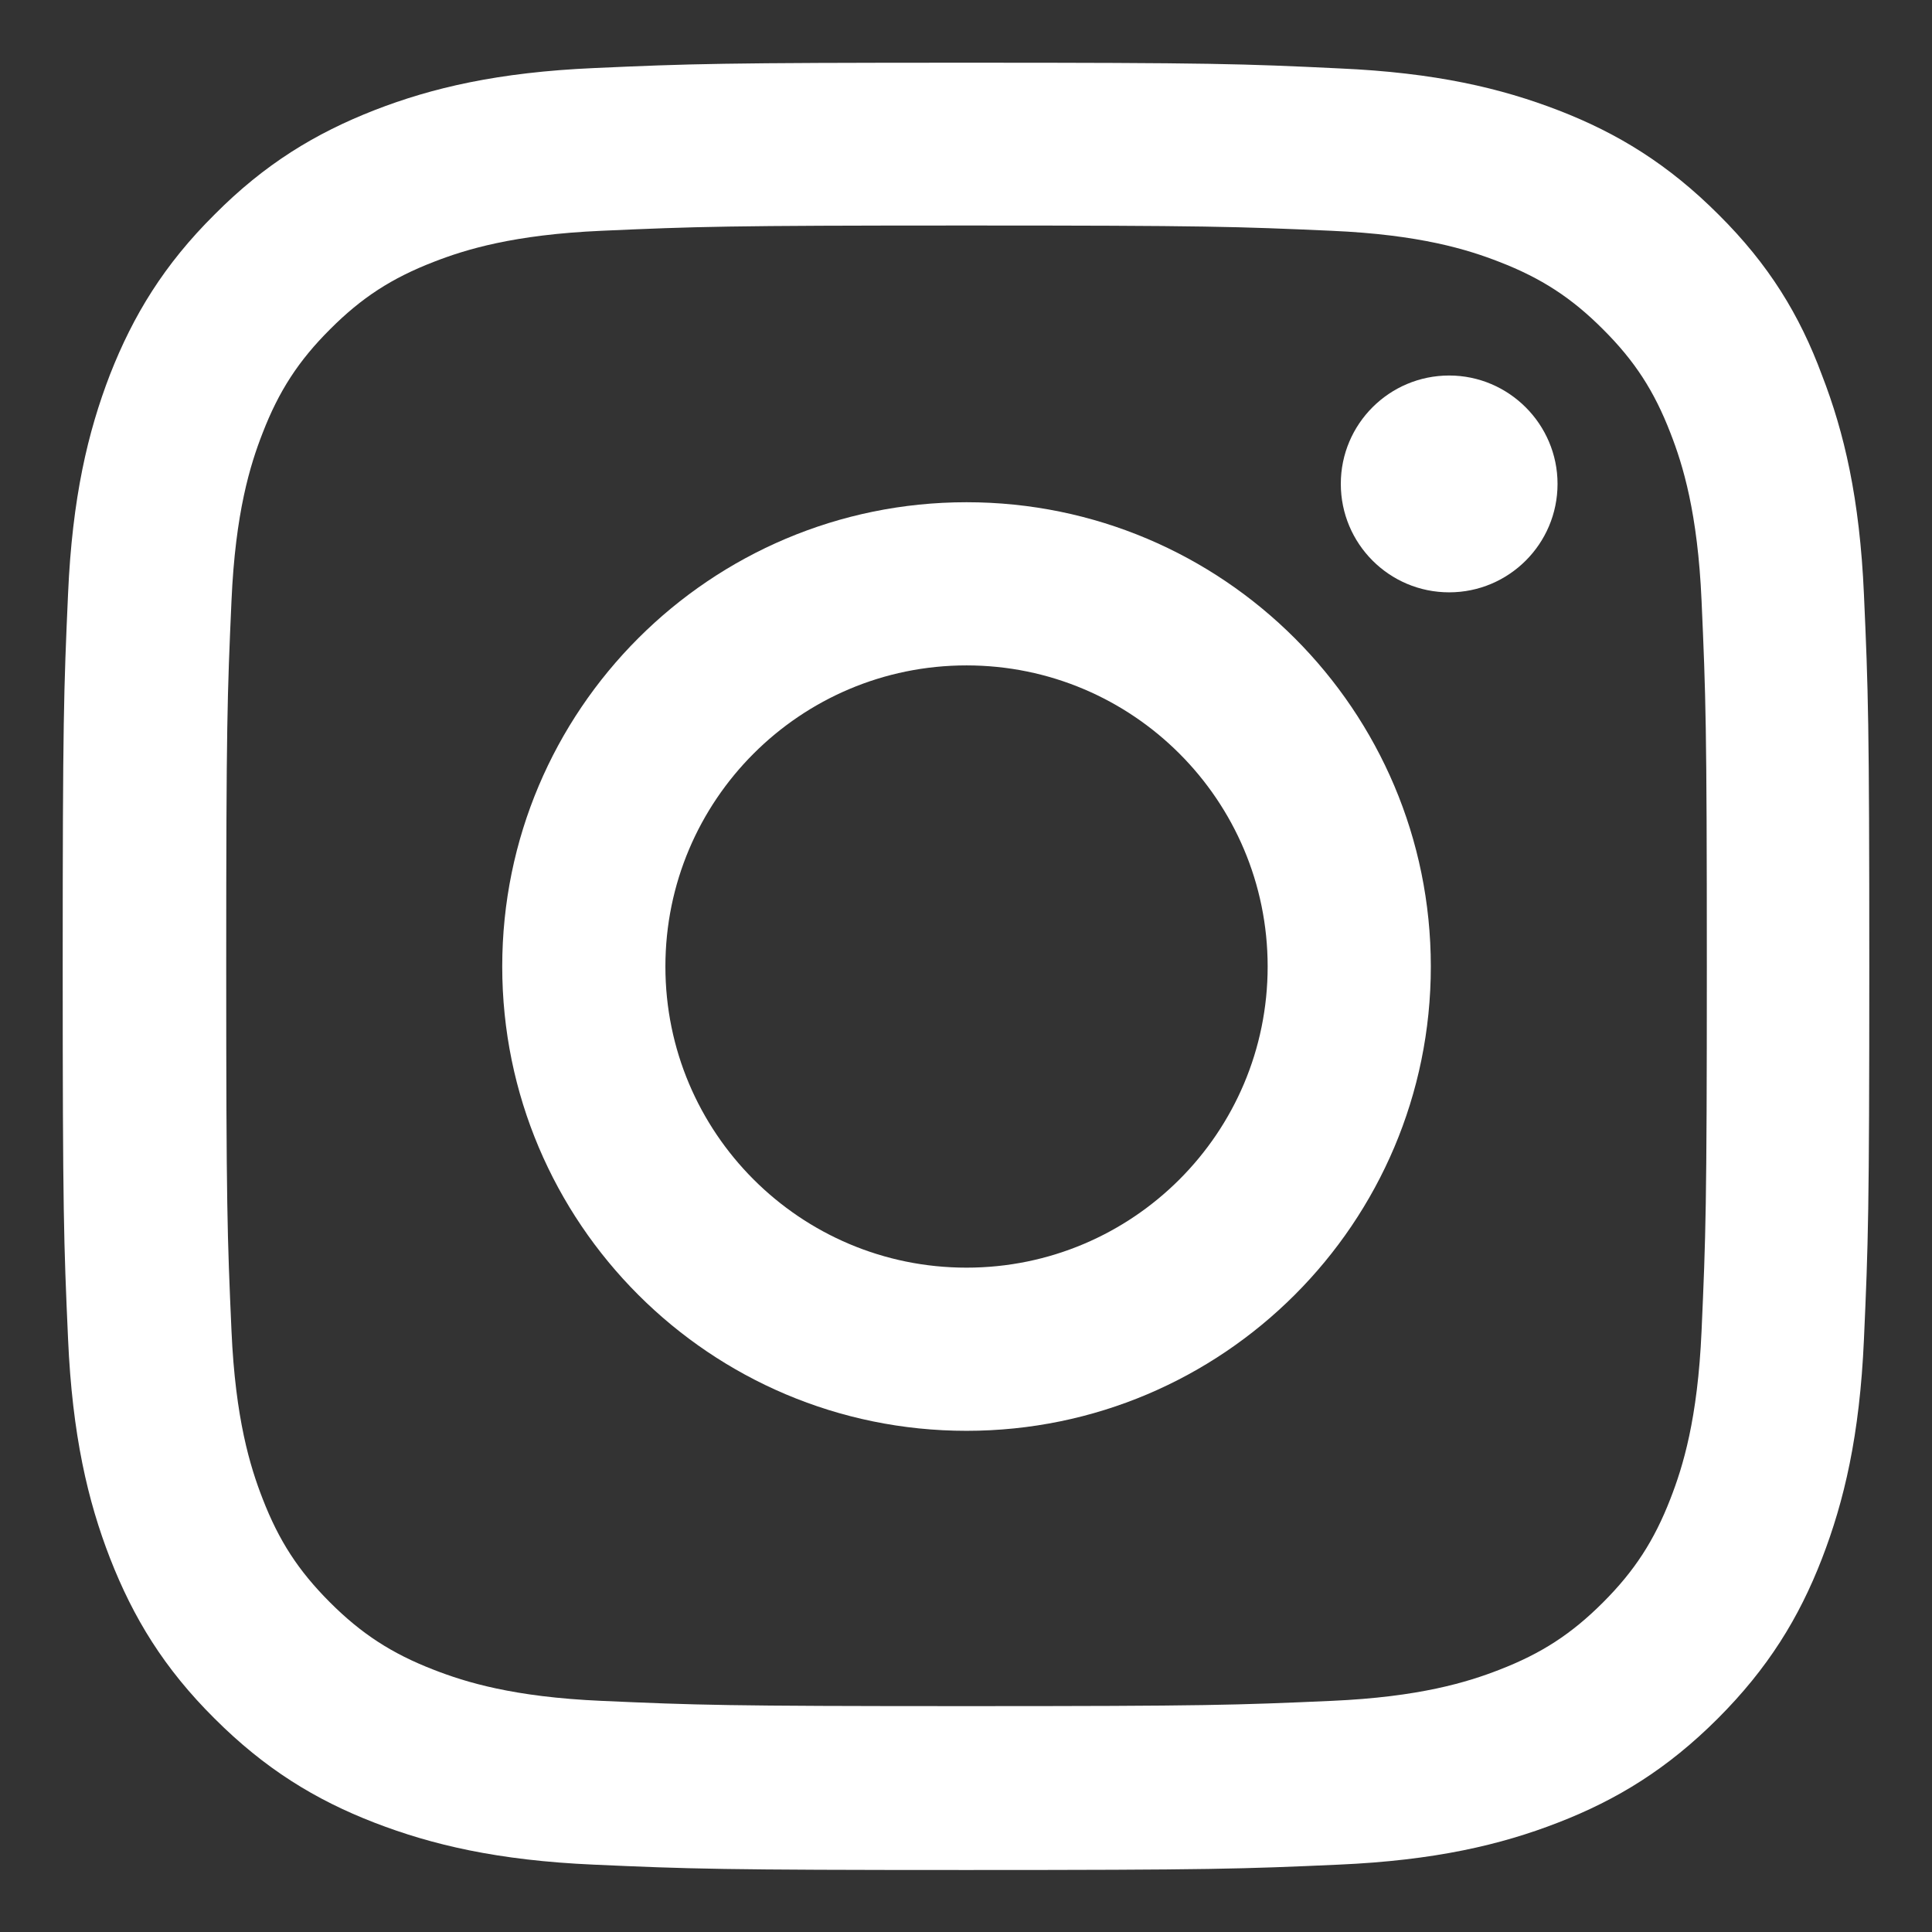
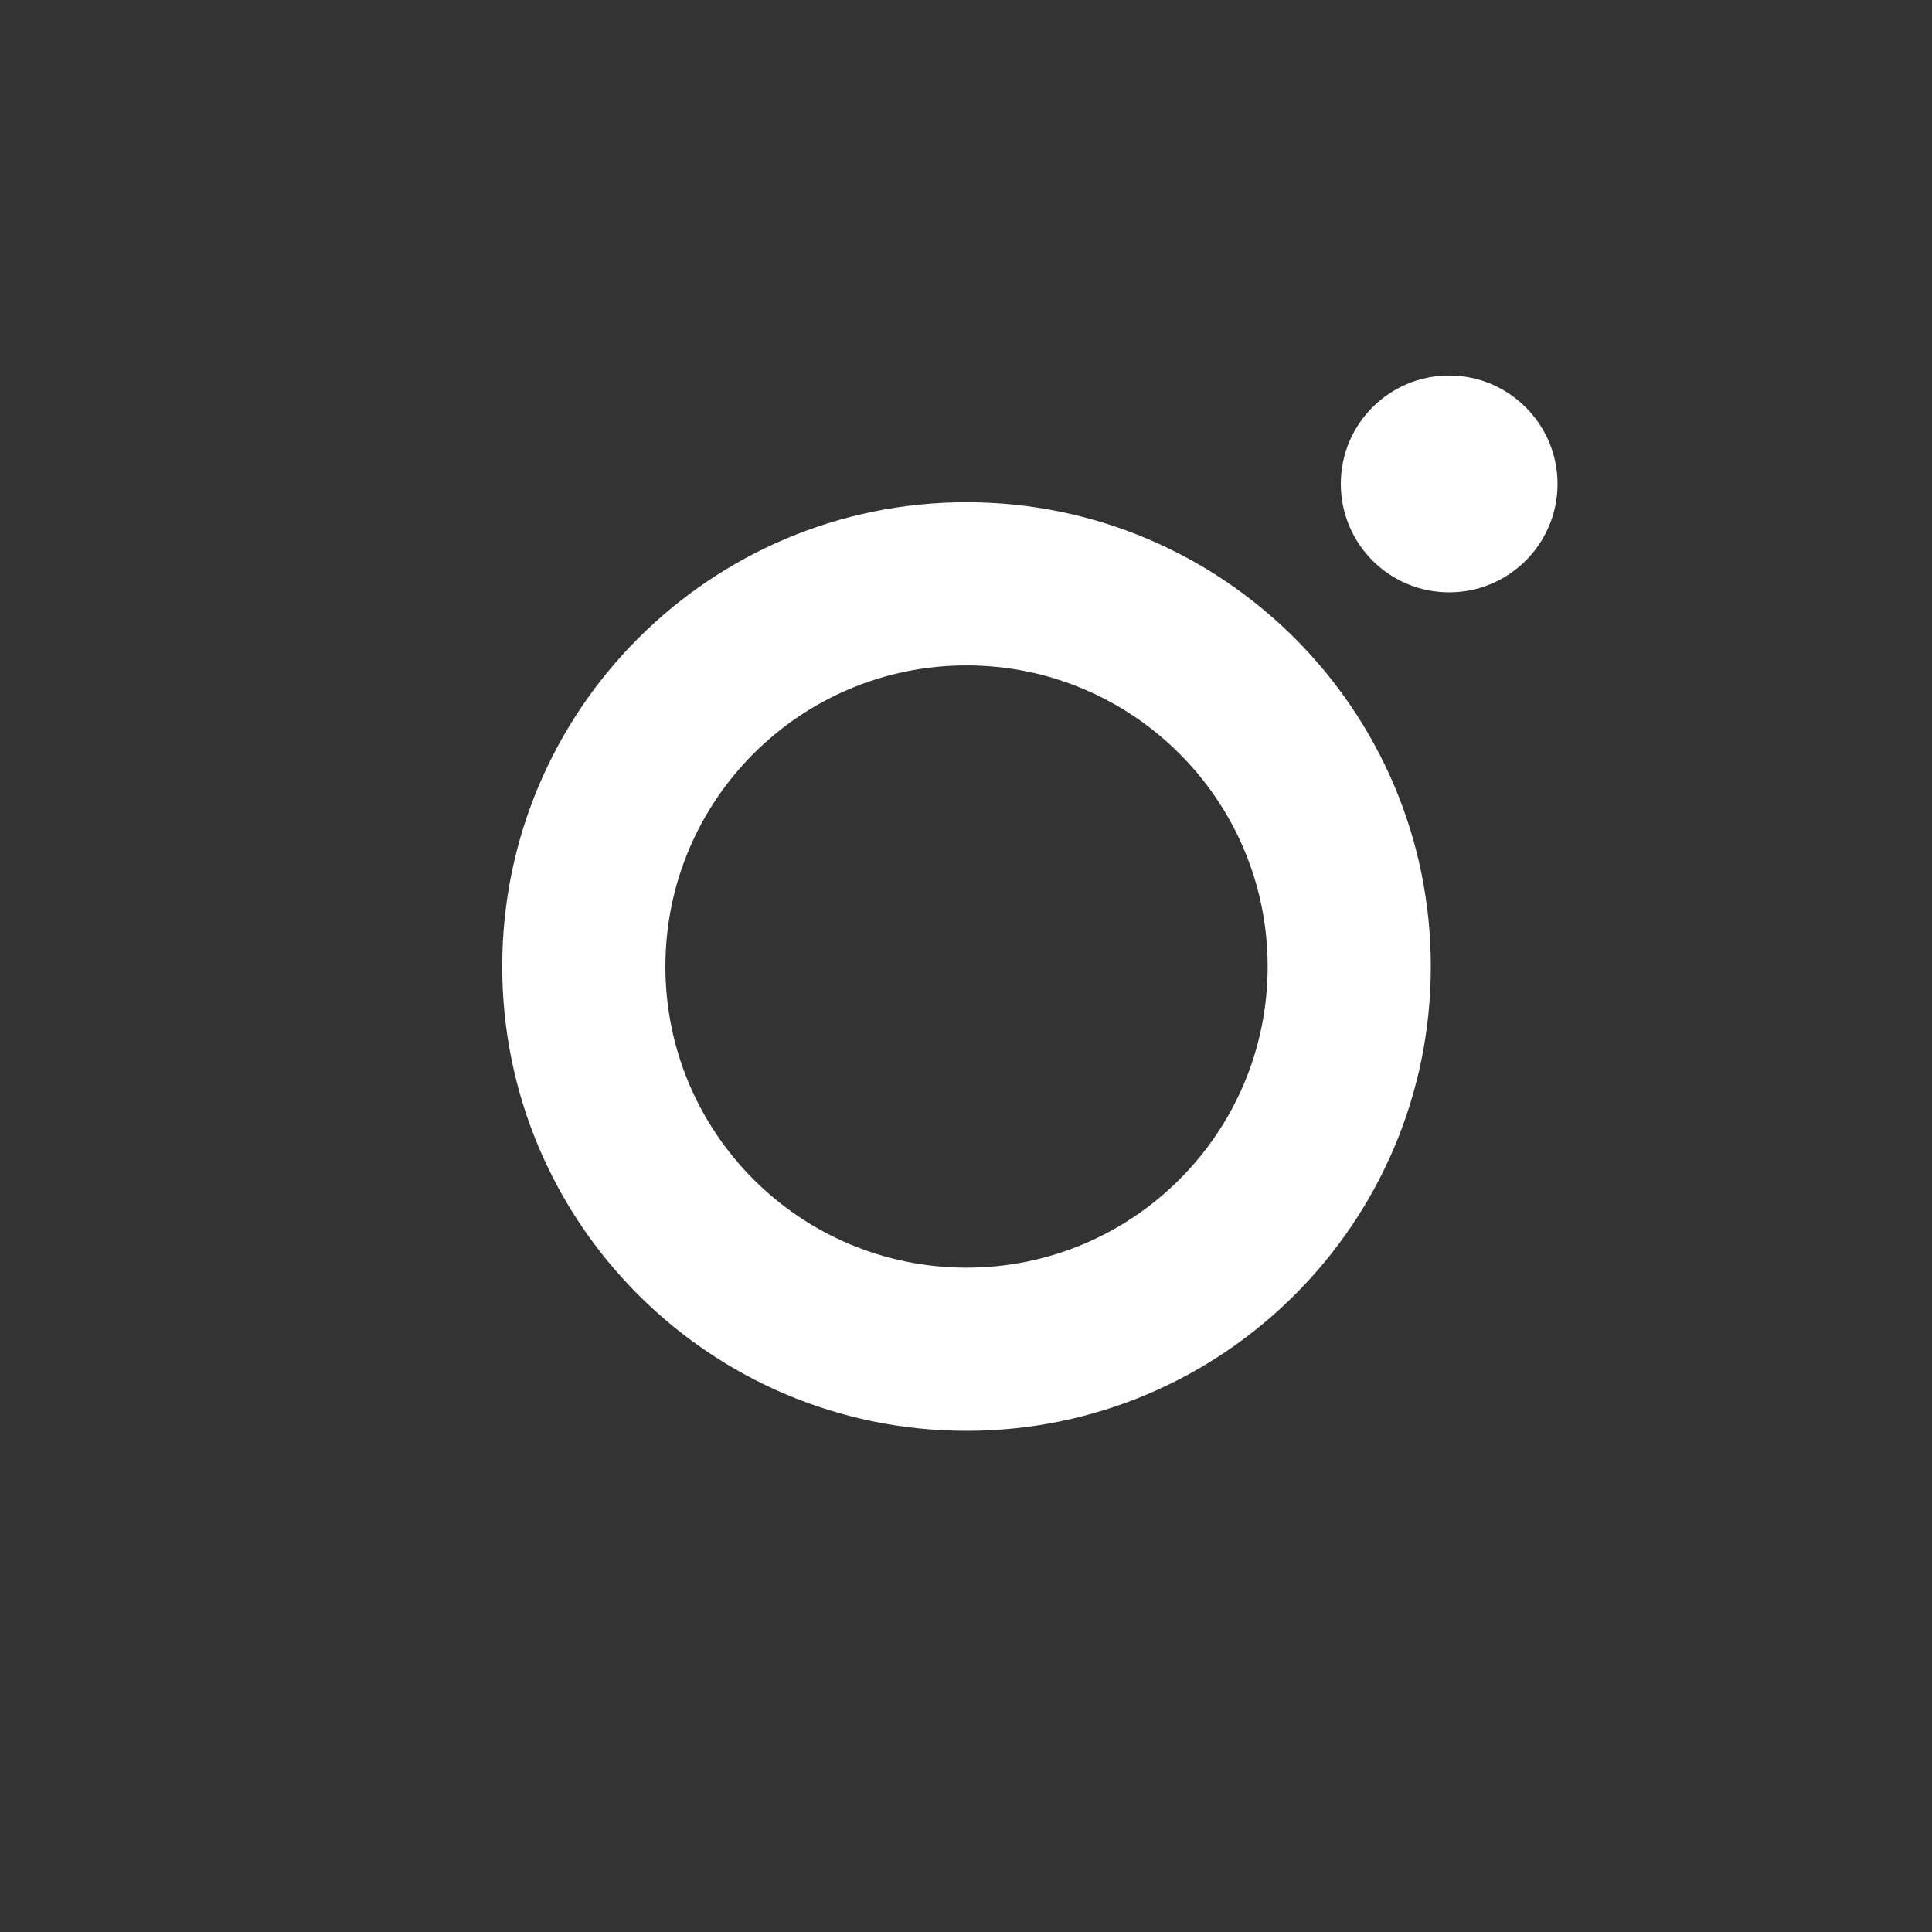
<svg xmlns="http://www.w3.org/2000/svg" width="22" height="22" viewBox="0 0 22 22" fill="none">
  <rect x="0" y="0" width="22" height="22" fill="#333333" stroke="none" />
-   <path d="M11.006 2.568C13.756 2.568 14.081 2.58 15.163 2.628C16.168 2.672 16.711 2.841 17.073 2.982C17.551 3.167 17.897 3.392 18.254 3.75C18.616 4.111 18.837 4.453 19.022 4.932C19.163 5.293 19.332 5.84 19.376 6.841C19.424 7.927 19.436 8.252 19.436 10.998C19.436 13.748 19.424 14.073 19.376 15.155C19.332 16.16 19.163 16.703 19.022 17.065C18.837 17.543 18.612 17.889 18.254 18.247C17.893 18.608 17.551 18.829 17.073 19.014C16.711 19.155 16.164 19.324 15.163 19.368C14.077 19.416 13.752 19.428 11.006 19.428C8.256 19.428 7.931 19.416 6.849 19.368C5.844 19.324 5.301 19.155 4.939 19.014C4.461 18.829 4.115 18.604 3.758 18.247C3.396 17.885 3.175 17.543 2.99 17.065C2.849 16.703 2.68 16.156 2.636 15.155C2.588 14.069 2.576 13.744 2.576 10.998C2.576 8.248 2.588 7.923 2.636 6.841C2.68 5.836 2.849 5.293 2.99 4.932C3.175 4.453 3.4 4.107 3.758 3.75C4.119 3.388 4.461 3.167 4.939 2.982C5.301 2.841 5.848 2.672 6.849 2.628C7.931 2.58 8.256 2.568 11.006 2.568ZM11.006 0.714C8.212 0.714 7.862 0.726 6.765 0.775C5.671 0.823 4.919 1 4.268 1.253C3.589 1.518 3.014 1.868 2.443 2.443C1.868 3.014 1.518 3.589 1.253 4.264C1 4.92 0.823 5.667 0.775 6.761C0.726 7.862 0.714 8.212 0.714 11.006C0.714 13.8 0.726 14.15 0.775 15.247C0.823 16.341 1 17.093 1.253 17.744C1.518 18.423 1.868 18.998 2.443 19.569C3.014 20.14 3.589 20.494 4.264 20.755C4.919 21.008 5.667 21.185 6.761 21.233C7.858 21.282 8.208 21.294 11.002 21.294C13.796 21.294 14.146 21.282 15.243 21.233C16.337 21.185 17.089 21.008 17.74 20.755C18.415 20.494 18.99 20.14 19.561 19.569C20.132 18.998 20.486 18.423 20.747 17.748C21 17.093 21.177 16.345 21.225 15.251C21.274 14.154 21.286 13.804 21.286 11.01C21.286 8.216 21.274 7.866 21.225 6.769C21.177 5.675 21 4.924 20.747 4.272C20.494 3.589 20.144 3.014 19.569 2.443C18.998 1.872 18.423 1.518 17.748 1.257C17.093 1.004 16.345 0.827 15.251 0.779C14.15 0.726 13.8 0.714 11.006 0.714Z" fill="white" />
-   <path d="M11.006 5.719C8.087 5.719 5.719 8.087 5.719 11.006C5.719 13.925 8.087 16.293 11.006 16.293C13.925 16.293 16.293 13.925 16.293 11.006C16.293 8.087 13.925 5.719 11.006 5.719ZM11.006 14.435C9.112 14.435 7.577 12.9 7.577 11.006C7.577 9.113 9.112 7.577 11.006 7.577C12.899 7.577 14.435 9.113 14.435 11.006C14.435 12.9 12.899 14.435 11.006 14.435Z" fill="white" />
+   <path d="M11.006 5.719C8.087 5.719 5.719 8.087 5.719 11.006C5.719 13.925 8.087 16.293 11.006 16.293C13.925 16.293 16.293 13.925 16.293 11.006C16.293 8.087 13.925 5.719 11.006 5.719ZM11.006 14.435C9.112 14.435 7.577 12.9 7.577 11.006C7.577 9.113 9.112 7.577 11.006 7.577C12.899 7.577 14.435 9.113 14.435 11.006C14.435 12.9 12.899 14.435 11.006 14.435" fill="white" />
  <path d="M17.736 5.51C17.736 6.194 17.181 6.745 16.502 6.745C15.818 6.745 15.268 6.19 15.268 5.51C15.268 4.827 15.822 4.276 16.502 4.276C17.181 4.276 17.736 4.831 17.736 5.51Z" fill="white" />
</svg>